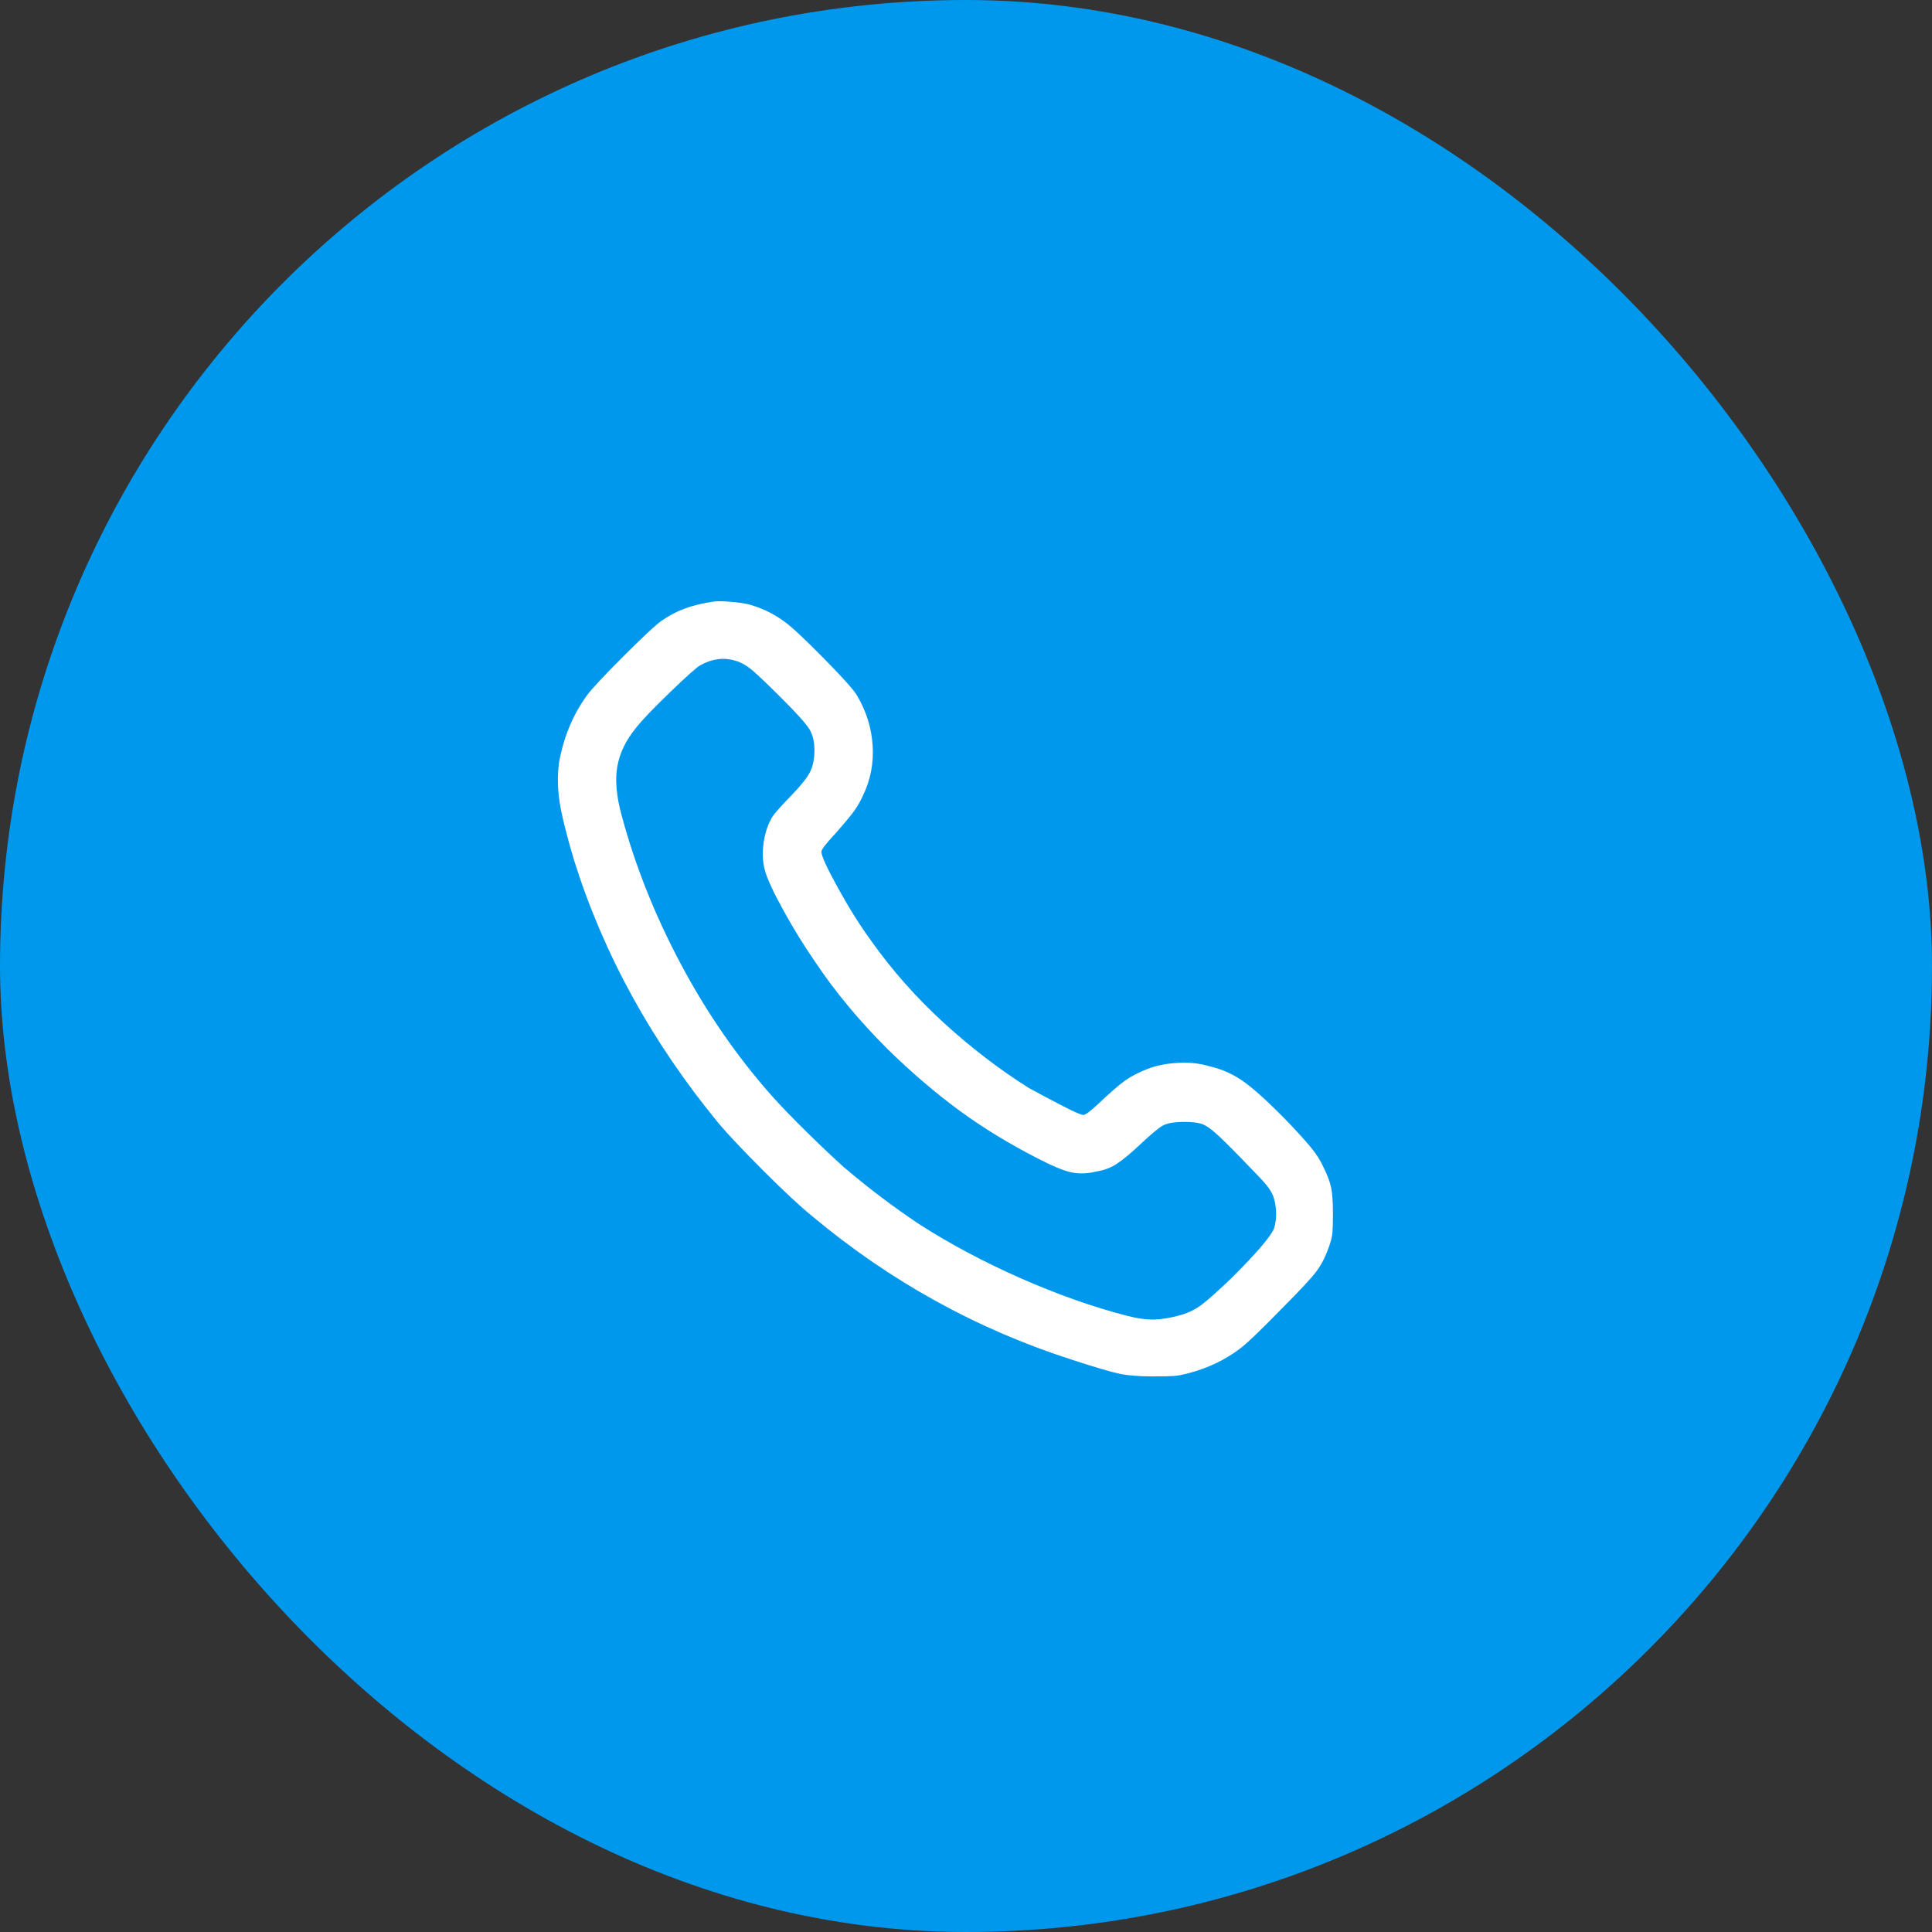
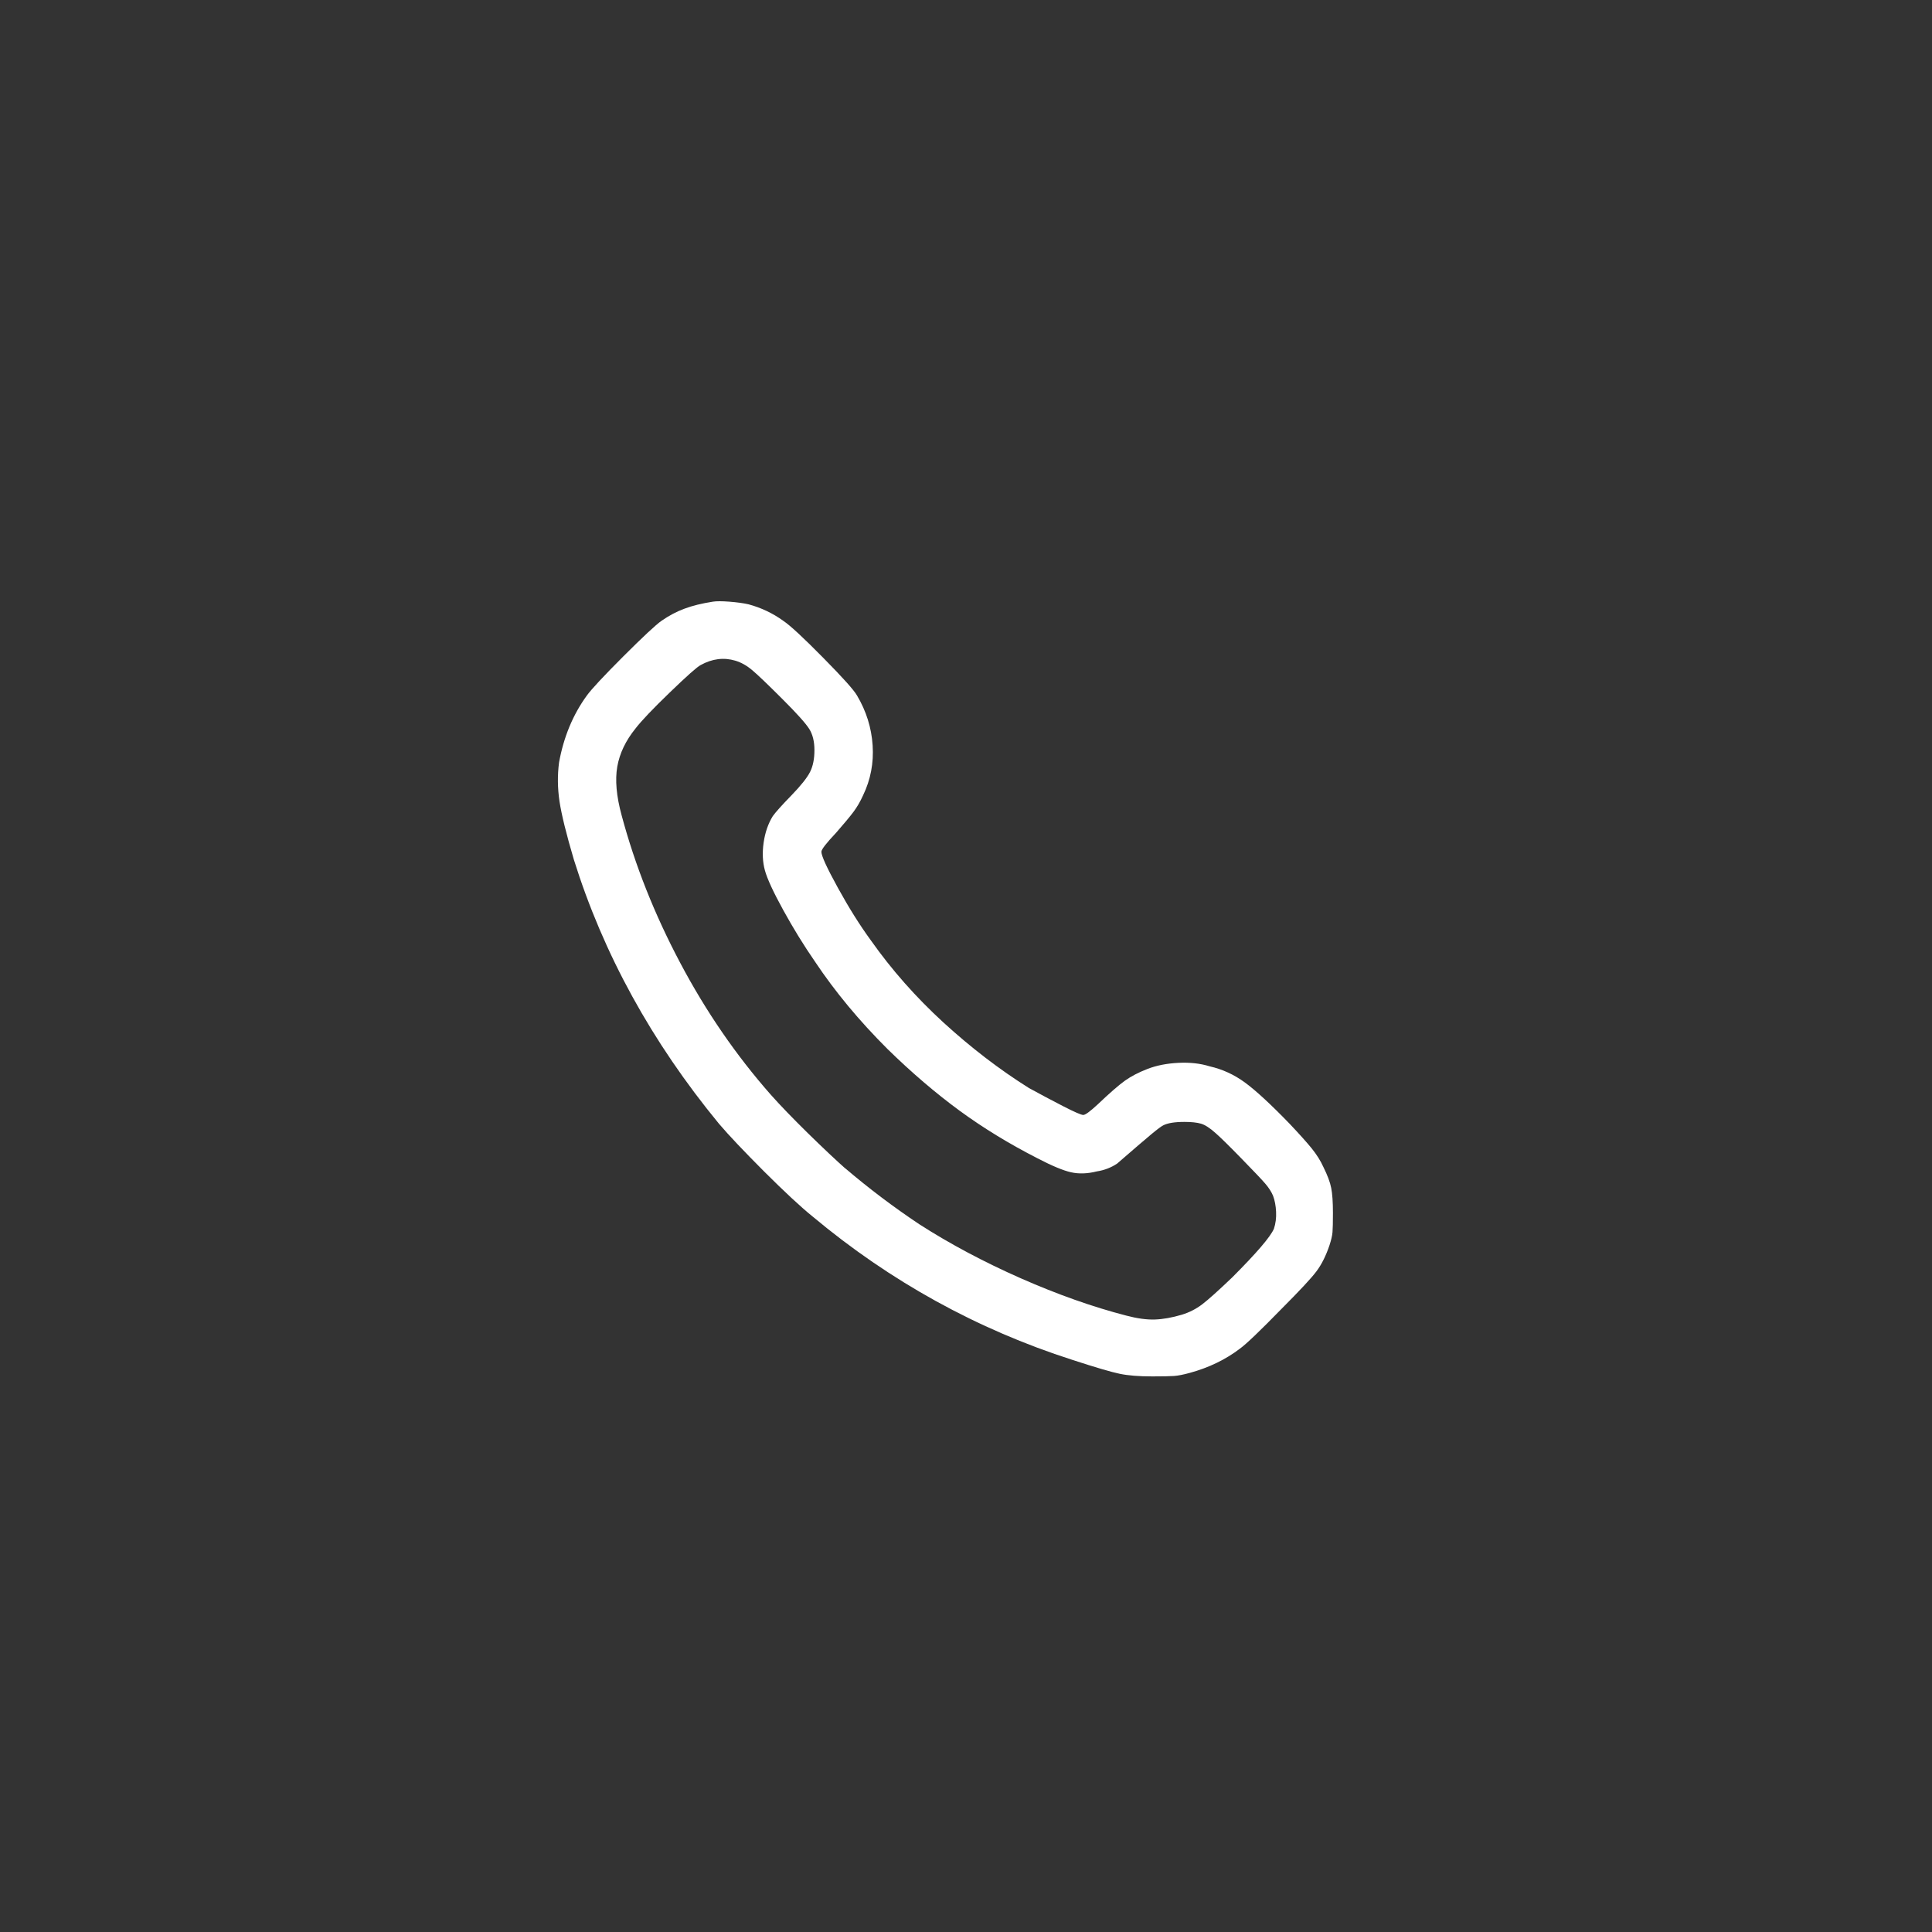
<svg xmlns="http://www.w3.org/2000/svg" viewBox="0 0 40 40" fill="none">
  <rect x="0" y="0" width="40" height="40" fill="#333333" stroke="none" />
-   <rect width="40" height="40" rx="20" fill="#0098ED" />
-   <path d="M14.758 12.457C14.53 12.493 14.336 12.54 14.174 12.601C14.012 12.66 13.853 12.744 13.697 12.852C13.577 12.936 13.314 13.182 12.906 13.589C12.498 13.997 12.247 14.267 12.151 14.399C11.863 14.794 11.671 15.256 11.575 15.783C11.54 16.047 11.543 16.317 11.584 16.593C11.626 16.868 11.725 17.27 11.881 17.797C12.492 19.751 13.493 21.573 14.884 23.264C15.088 23.504 15.4 23.833 15.819 24.253C16.239 24.672 16.574 24.984 16.826 25.188C18.433 26.53 20.225 27.52 22.203 28.155C22.682 28.311 23.009 28.407 23.183 28.443C23.357 28.479 23.581 28.497 23.857 28.497C24.073 28.497 24.223 28.494 24.307 28.488C24.391 28.482 24.498 28.461 24.63 28.425C25.026 28.317 25.374 28.149 25.673 27.921C25.805 27.825 26.093 27.549 26.537 27.094C26.908 26.722 27.148 26.465 27.256 26.321C27.364 26.177 27.453 25.997 27.526 25.781C27.561 25.673 27.582 25.584 27.588 25.512C27.594 25.44 27.597 25.308 27.597 25.116C27.597 24.888 27.585 24.714 27.561 24.595C27.538 24.475 27.483 24.331 27.4 24.163C27.34 24.031 27.259 23.902 27.157 23.776C27.055 23.65 26.902 23.48 26.698 23.264C26.303 22.856 25.994 22.572 25.772 22.41C25.55 22.248 25.308 22.137 25.044 22.077C24.852 22.017 24.636 21.993 24.397 22.005C24.157 22.017 23.944 22.059 23.758 22.131C23.572 22.203 23.417 22.284 23.291 22.374C23.165 22.464 22.976 22.628 22.724 22.868C22.568 23.012 22.47 23.084 22.428 23.084C22.386 23.084 22.248 23.024 22.014 22.904C21.78 22.784 21.544 22.658 21.304 22.527C20.692 22.143 20.102 21.69 19.532 21.169C18.963 20.647 18.462 20.081 18.031 19.47C17.803 19.158 17.575 18.795 17.348 18.382C17.12 17.968 17.006 17.719 17.006 17.635C17.006 17.587 17.108 17.456 17.312 17.24C17.48 17.048 17.599 16.904 17.671 16.808C17.743 16.712 17.809 16.599 17.869 16.467C18.025 16.143 18.091 15.798 18.067 15.433C18.043 15.067 17.935 14.722 17.743 14.399C17.683 14.291 17.45 14.03 17.042 13.617C16.634 13.203 16.359 12.948 16.215 12.852C15.999 12.696 15.759 12.582 15.495 12.511C15.388 12.487 15.256 12.469 15.1 12.457C14.944 12.445 14.83 12.445 14.758 12.457ZM15.226 13.679C15.346 13.715 15.463 13.781 15.576 13.877C15.69 13.973 15.897 14.171 16.197 14.471C16.497 14.77 16.682 14.977 16.754 15.091C16.826 15.205 16.862 15.352 16.862 15.531C16.862 15.711 16.832 15.861 16.772 15.981C16.712 16.101 16.583 16.263 16.386 16.467C16.188 16.67 16.059 16.814 15.999 16.898C15.903 17.054 15.84 17.237 15.81 17.447C15.78 17.656 15.789 17.848 15.837 18.022C15.885 18.196 16.011 18.469 16.215 18.84C16.419 19.212 16.64 19.572 16.88 19.919C17.288 20.53 17.785 21.13 18.373 21.717C18.876 22.209 19.374 22.634 19.865 22.994C20.357 23.354 20.896 23.683 21.483 23.983C21.783 24.139 22.014 24.235 22.176 24.271C22.338 24.307 22.515 24.301 22.706 24.253C22.862 24.229 23.003 24.175 23.129 24.091C23.255 24.007 23.414 23.875 23.605 23.695C23.833 23.48 23.992 23.348 24.082 23.3C24.172 23.252 24.319 23.228 24.523 23.228C24.666 23.228 24.78 23.24 24.864 23.264C24.948 23.288 25.05 23.354 25.17 23.462C25.266 23.546 25.443 23.719 25.7 23.983C25.958 24.247 26.123 24.421 26.195 24.505C26.267 24.588 26.321 24.672 26.357 24.756C26.393 24.852 26.414 24.963 26.42 25.089C26.426 25.215 26.411 25.332 26.375 25.44C26.303 25.608 26.015 25.943 25.512 26.447C25.224 26.722 25.017 26.908 24.891 27.004C24.765 27.1 24.624 27.172 24.468 27.22C24.265 27.28 24.079 27.313 23.911 27.319C23.743 27.325 23.546 27.298 23.318 27.238C22.622 27.058 21.894 26.8 21.133 26.465C20.372 26.129 19.673 25.757 19.038 25.35C18.498 24.99 17.983 24.601 17.491 24.181L17.509 24.199C17.306 24.019 17.045 23.773 16.727 23.462C16.41 23.15 16.155 22.886 15.963 22.67C15.244 21.855 14.617 20.944 14.084 19.937C13.55 18.93 13.146 17.911 12.87 16.88C12.762 16.485 12.732 16.149 12.78 15.873C12.828 15.598 12.954 15.334 13.158 15.082C13.278 14.926 13.514 14.677 13.868 14.336C14.222 13.994 14.435 13.805 14.507 13.769C14.746 13.637 14.986 13.607 15.226 13.679Z" fill="white" />
+   <path d="M14.758 12.457C14.53 12.493 14.336 12.54 14.174 12.601C14.012 12.66 13.853 12.744 13.697 12.852C13.577 12.936 13.314 13.182 12.906 13.589C12.498 13.997 12.247 14.267 12.151 14.399C11.863 14.794 11.671 15.256 11.575 15.783C11.54 16.047 11.543 16.317 11.584 16.593C11.626 16.868 11.725 17.27 11.881 17.797C12.492 19.751 13.493 21.573 14.884 23.264C15.088 23.504 15.4 23.833 15.819 24.253C16.239 24.672 16.574 24.984 16.826 25.188C18.433 26.53 20.225 27.52 22.203 28.155C22.682 28.311 23.009 28.407 23.183 28.443C23.357 28.479 23.581 28.497 23.857 28.497C24.073 28.497 24.223 28.494 24.307 28.488C24.391 28.482 24.498 28.461 24.63 28.425C25.026 28.317 25.374 28.149 25.673 27.921C25.805 27.825 26.093 27.549 26.537 27.094C26.908 26.722 27.148 26.465 27.256 26.321C27.364 26.177 27.453 25.997 27.526 25.781C27.561 25.673 27.582 25.584 27.588 25.512C27.594 25.44 27.597 25.308 27.597 25.116C27.597 24.888 27.585 24.714 27.561 24.595C27.538 24.475 27.483 24.331 27.4 24.163C27.34 24.031 27.259 23.902 27.157 23.776C27.055 23.65 26.902 23.48 26.698 23.264C26.303 22.856 25.994 22.572 25.772 22.41C25.55 22.248 25.308 22.137 25.044 22.077C24.852 22.017 24.636 21.993 24.397 22.005C24.157 22.017 23.944 22.059 23.758 22.131C23.572 22.203 23.417 22.284 23.291 22.374C23.165 22.464 22.976 22.628 22.724 22.868C22.568 23.012 22.47 23.084 22.428 23.084C22.386 23.084 22.248 23.024 22.014 22.904C21.78 22.784 21.544 22.658 21.304 22.527C20.692 22.143 20.102 21.69 19.532 21.169C18.963 20.647 18.462 20.081 18.031 19.47C17.803 19.158 17.575 18.795 17.348 18.382C17.12 17.968 17.006 17.719 17.006 17.635C17.006 17.587 17.108 17.456 17.312 17.24C17.48 17.048 17.599 16.904 17.671 16.808C17.743 16.712 17.809 16.599 17.869 16.467C18.025 16.143 18.091 15.798 18.067 15.433C18.043 15.067 17.935 14.722 17.743 14.399C17.683 14.291 17.45 14.03 17.042 13.617C16.634 13.203 16.359 12.948 16.215 12.852C15.999 12.696 15.759 12.582 15.495 12.511C15.388 12.487 15.256 12.469 15.1 12.457C14.944 12.445 14.83 12.445 14.758 12.457ZM15.226 13.679C15.346 13.715 15.463 13.781 15.576 13.877C15.69 13.973 15.897 14.171 16.197 14.471C16.497 14.77 16.682 14.977 16.754 15.091C16.826 15.205 16.862 15.352 16.862 15.531C16.862 15.711 16.832 15.861 16.772 15.981C16.712 16.101 16.583 16.263 16.386 16.467C16.188 16.67 16.059 16.814 15.999 16.898C15.903 17.054 15.84 17.237 15.81 17.447C15.78 17.656 15.789 17.848 15.837 18.022C15.885 18.196 16.011 18.469 16.215 18.84C16.419 19.212 16.64 19.572 16.88 19.919C17.288 20.53 17.785 21.13 18.373 21.717C18.876 22.209 19.374 22.634 19.865 22.994C20.357 23.354 20.896 23.683 21.483 23.983C21.783 24.139 22.014 24.235 22.176 24.271C22.338 24.307 22.515 24.301 22.706 24.253C22.862 24.229 23.003 24.175 23.129 24.091C23.833 23.48 23.992 23.348 24.082 23.3C24.172 23.252 24.319 23.228 24.523 23.228C24.666 23.228 24.78 23.24 24.864 23.264C24.948 23.288 25.05 23.354 25.17 23.462C25.266 23.546 25.443 23.719 25.7 23.983C25.958 24.247 26.123 24.421 26.195 24.505C26.267 24.588 26.321 24.672 26.357 24.756C26.393 24.852 26.414 24.963 26.42 25.089C26.426 25.215 26.411 25.332 26.375 25.44C26.303 25.608 26.015 25.943 25.512 26.447C25.224 26.722 25.017 26.908 24.891 27.004C24.765 27.1 24.624 27.172 24.468 27.22C24.265 27.28 24.079 27.313 23.911 27.319C23.743 27.325 23.546 27.298 23.318 27.238C22.622 27.058 21.894 26.8 21.133 26.465C20.372 26.129 19.673 25.757 19.038 25.35C18.498 24.99 17.983 24.601 17.491 24.181L17.509 24.199C17.306 24.019 17.045 23.773 16.727 23.462C16.41 23.15 16.155 22.886 15.963 22.67C15.244 21.855 14.617 20.944 14.084 19.937C13.55 18.93 13.146 17.911 12.87 16.88C12.762 16.485 12.732 16.149 12.78 15.873C12.828 15.598 12.954 15.334 13.158 15.082C13.278 14.926 13.514 14.677 13.868 14.336C14.222 13.994 14.435 13.805 14.507 13.769C14.746 13.637 14.986 13.607 15.226 13.679Z" fill="white" />
</svg>